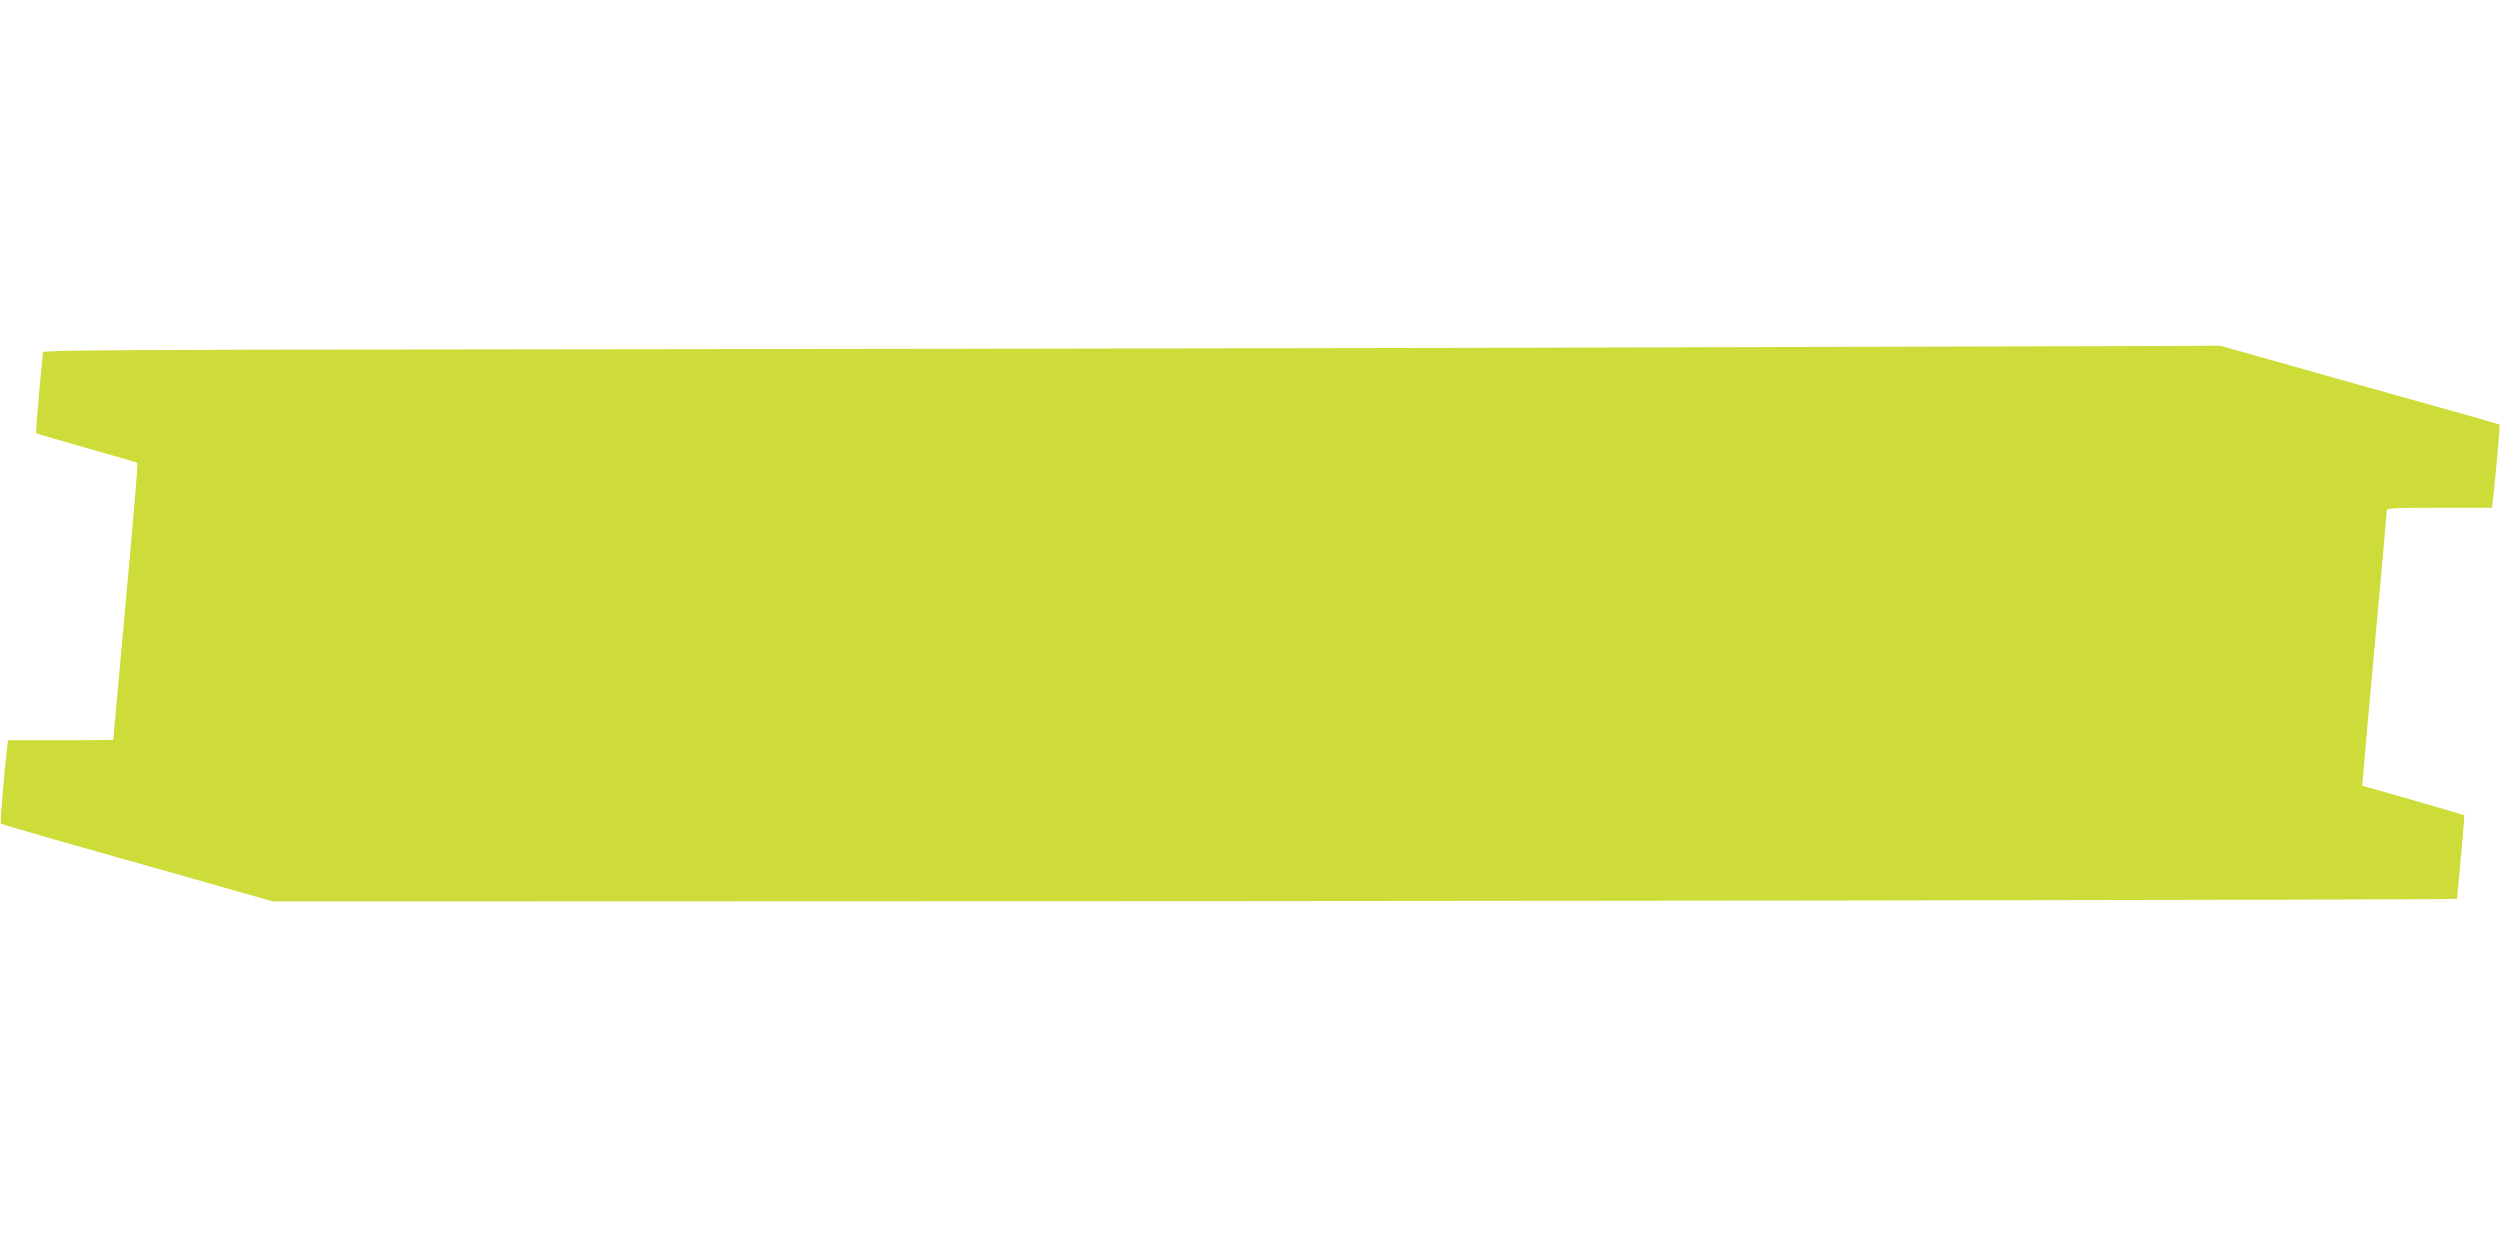
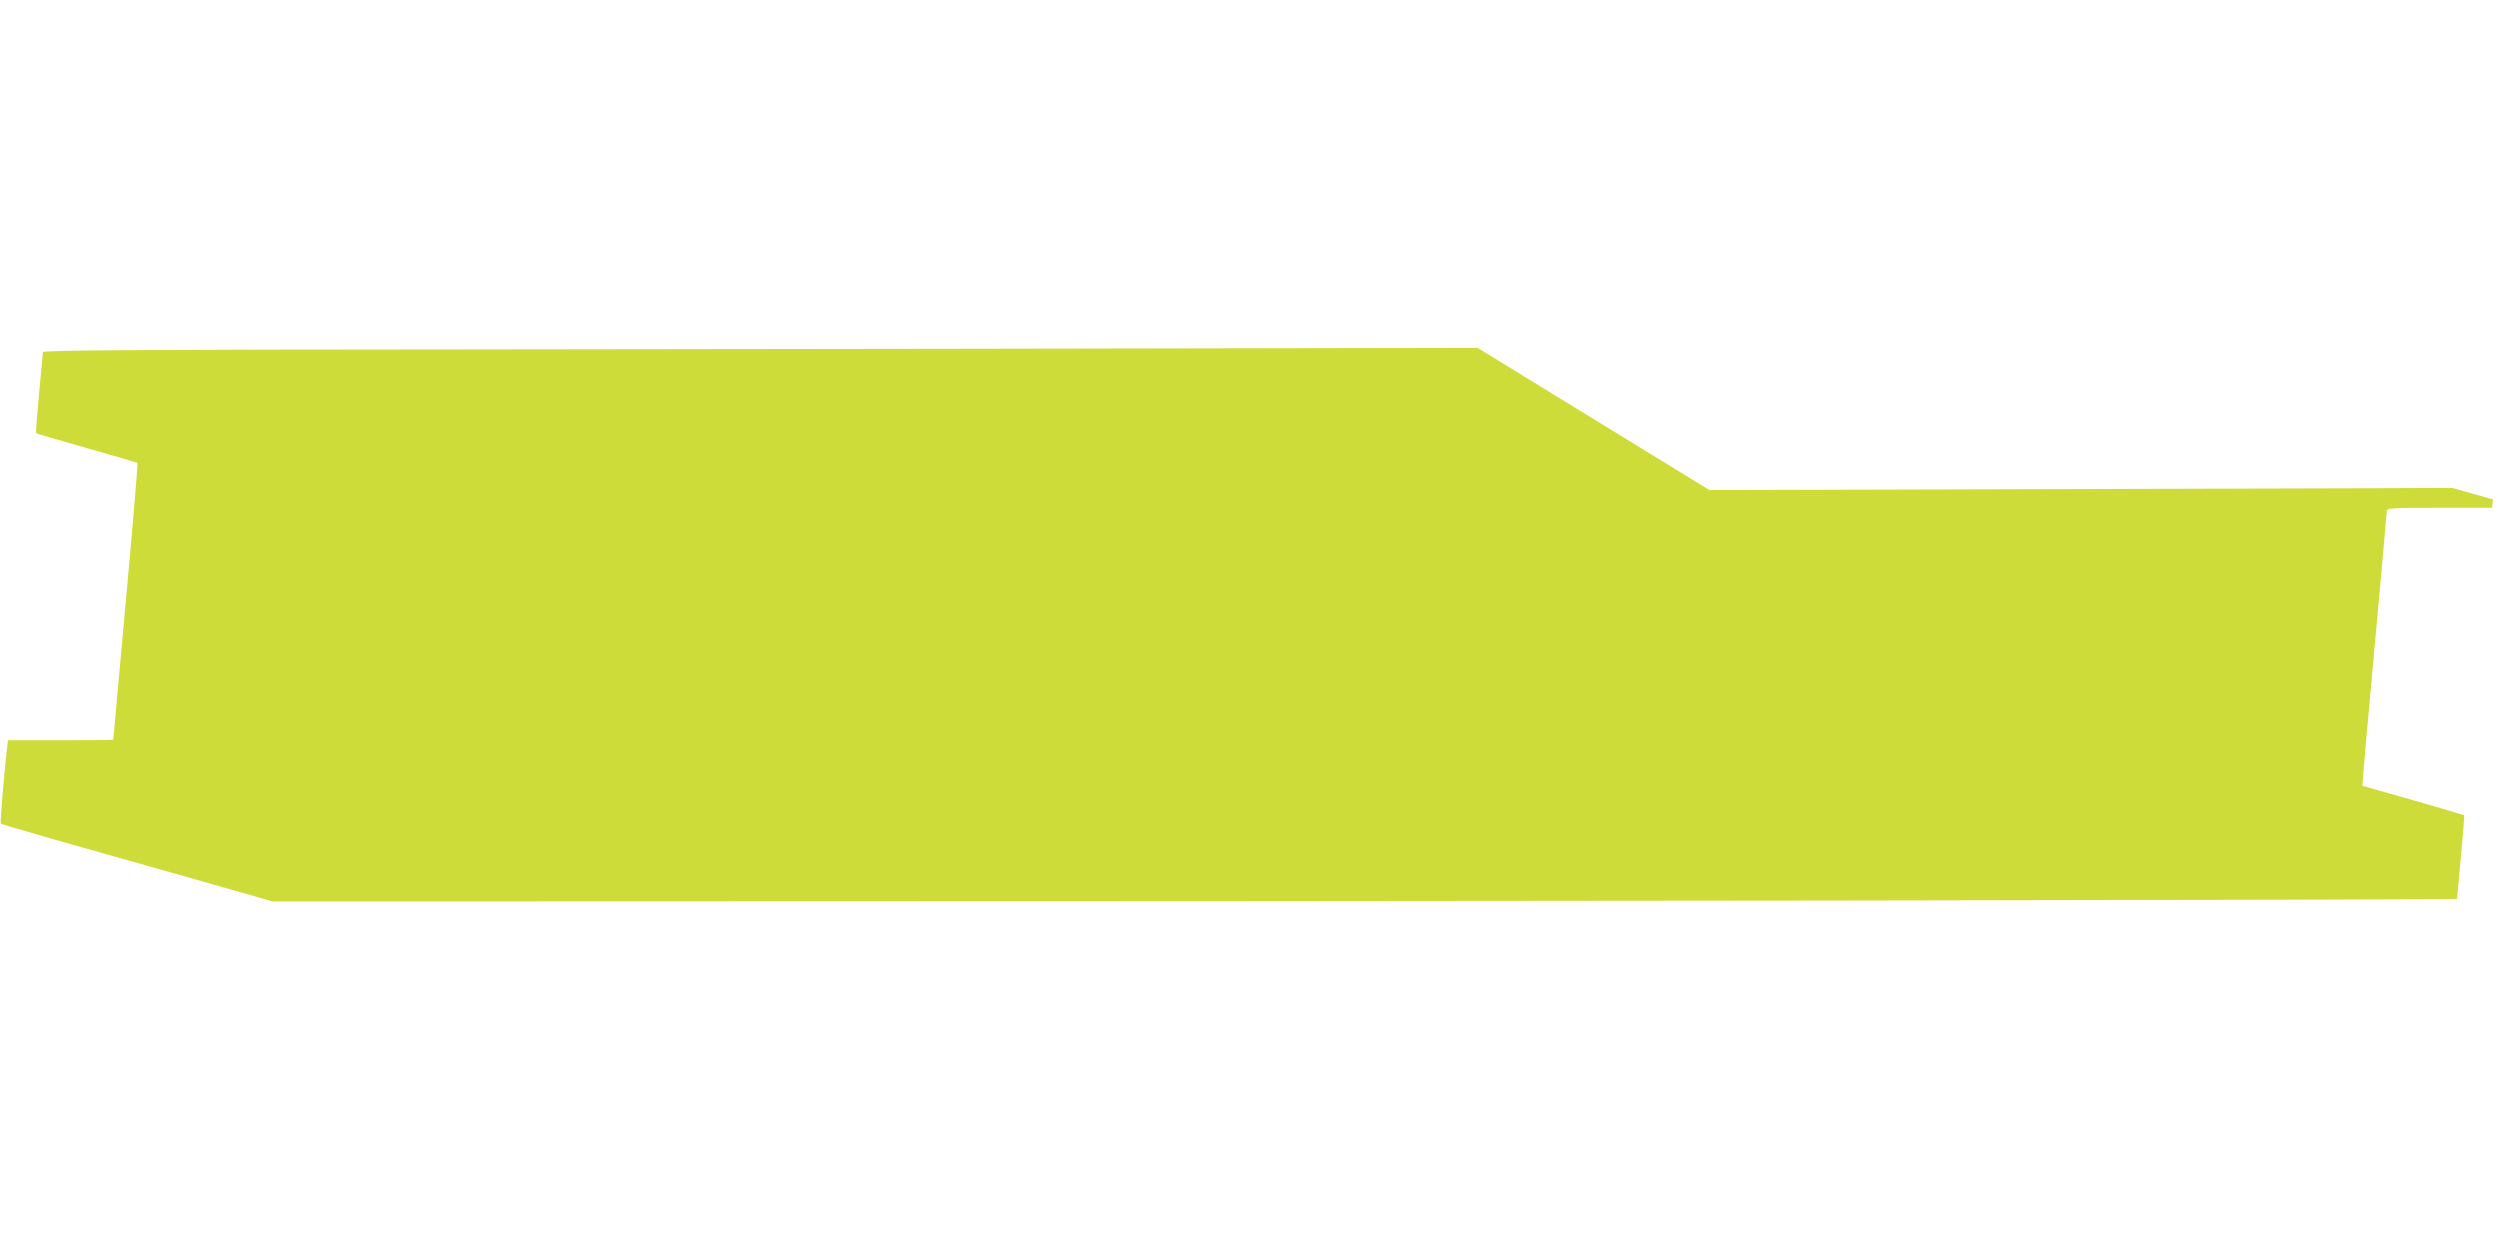
<svg xmlns="http://www.w3.org/2000/svg" version="1.0" width="1280pt" height="640pt" viewBox="0 0 1280 640" preserveAspectRatio="xMidYMid meet">
  <g transform="translate(0,640) scale(0.1,-0.1)" fill="#cddc39" stroke="none">
-     <path d="M7565 4619 c-1567 -3 -3861 -7 -5097 -8 -1782 -1 -2248 -4 -2248 -14 -1 -6 -9 -102 -20 -212 -10 -110 -17 -201 -15 -203 1 -2 118 -36 259 -76 141 -40 258 -74 260 -77 2 -2 -24 -321 -60 -709 -35 -388 -64 -706 -64 -707 0 -2 -121 -3 -269 -3 l-270 0 -5 -42 c-13 -102 -36 -381 -32 -385 2 -2 120 -37 263 -78 142 -40 454 -129 693 -196 l435 -124 1360 0 c4578 0 9825 7 9825 13 0 4 9 101 20 216 11 116 18 211 17 212 -1 1 -119 36 -262 77 l-260 74 3 39 c1 22 29 334 62 694 33 360 60 662 60 672 0 17 17 18 269 18 l270 0 5 43 c10 75 37 380 34 383 -4 3 -143 42 -703 199 -170 48 -404 114 -518 146 l-209 59 -476 -2 c-263 -1 -1759 -5 -3327 -9z" />
+     <path d="M7565 4619 c-1567 -3 -3861 -7 -5097 -8 -1782 -1 -2248 -4 -2248 -14 -1 -6 -9 -102 -20 -212 -10 -110 -17 -201 -15 -203 1 -2 118 -36 259 -76 141 -40 258 -74 260 -77 2 -2 -24 -321 -60 -709 -35 -388 -64 -706 -64 -707 0 -2 -121 -3 -269 -3 l-270 0 -5 -42 c-13 -102 -36 -381 -32 -385 2 -2 120 -37 263 -78 142 -40 454 -129 693 -196 l435 -124 1360 0 c4578 0 9825 7 9825 13 0 4 9 101 20 216 11 116 18 211 17 212 -1 1 -119 36 -262 77 l-260 74 3 39 c1 22 29 334 62 694 33 360 60 662 60 672 0 17 17 18 269 18 l270 0 5 43 l-209 59 -476 -2 c-263 -1 -1759 -5 -3327 -9z" />
  </g>
</svg>